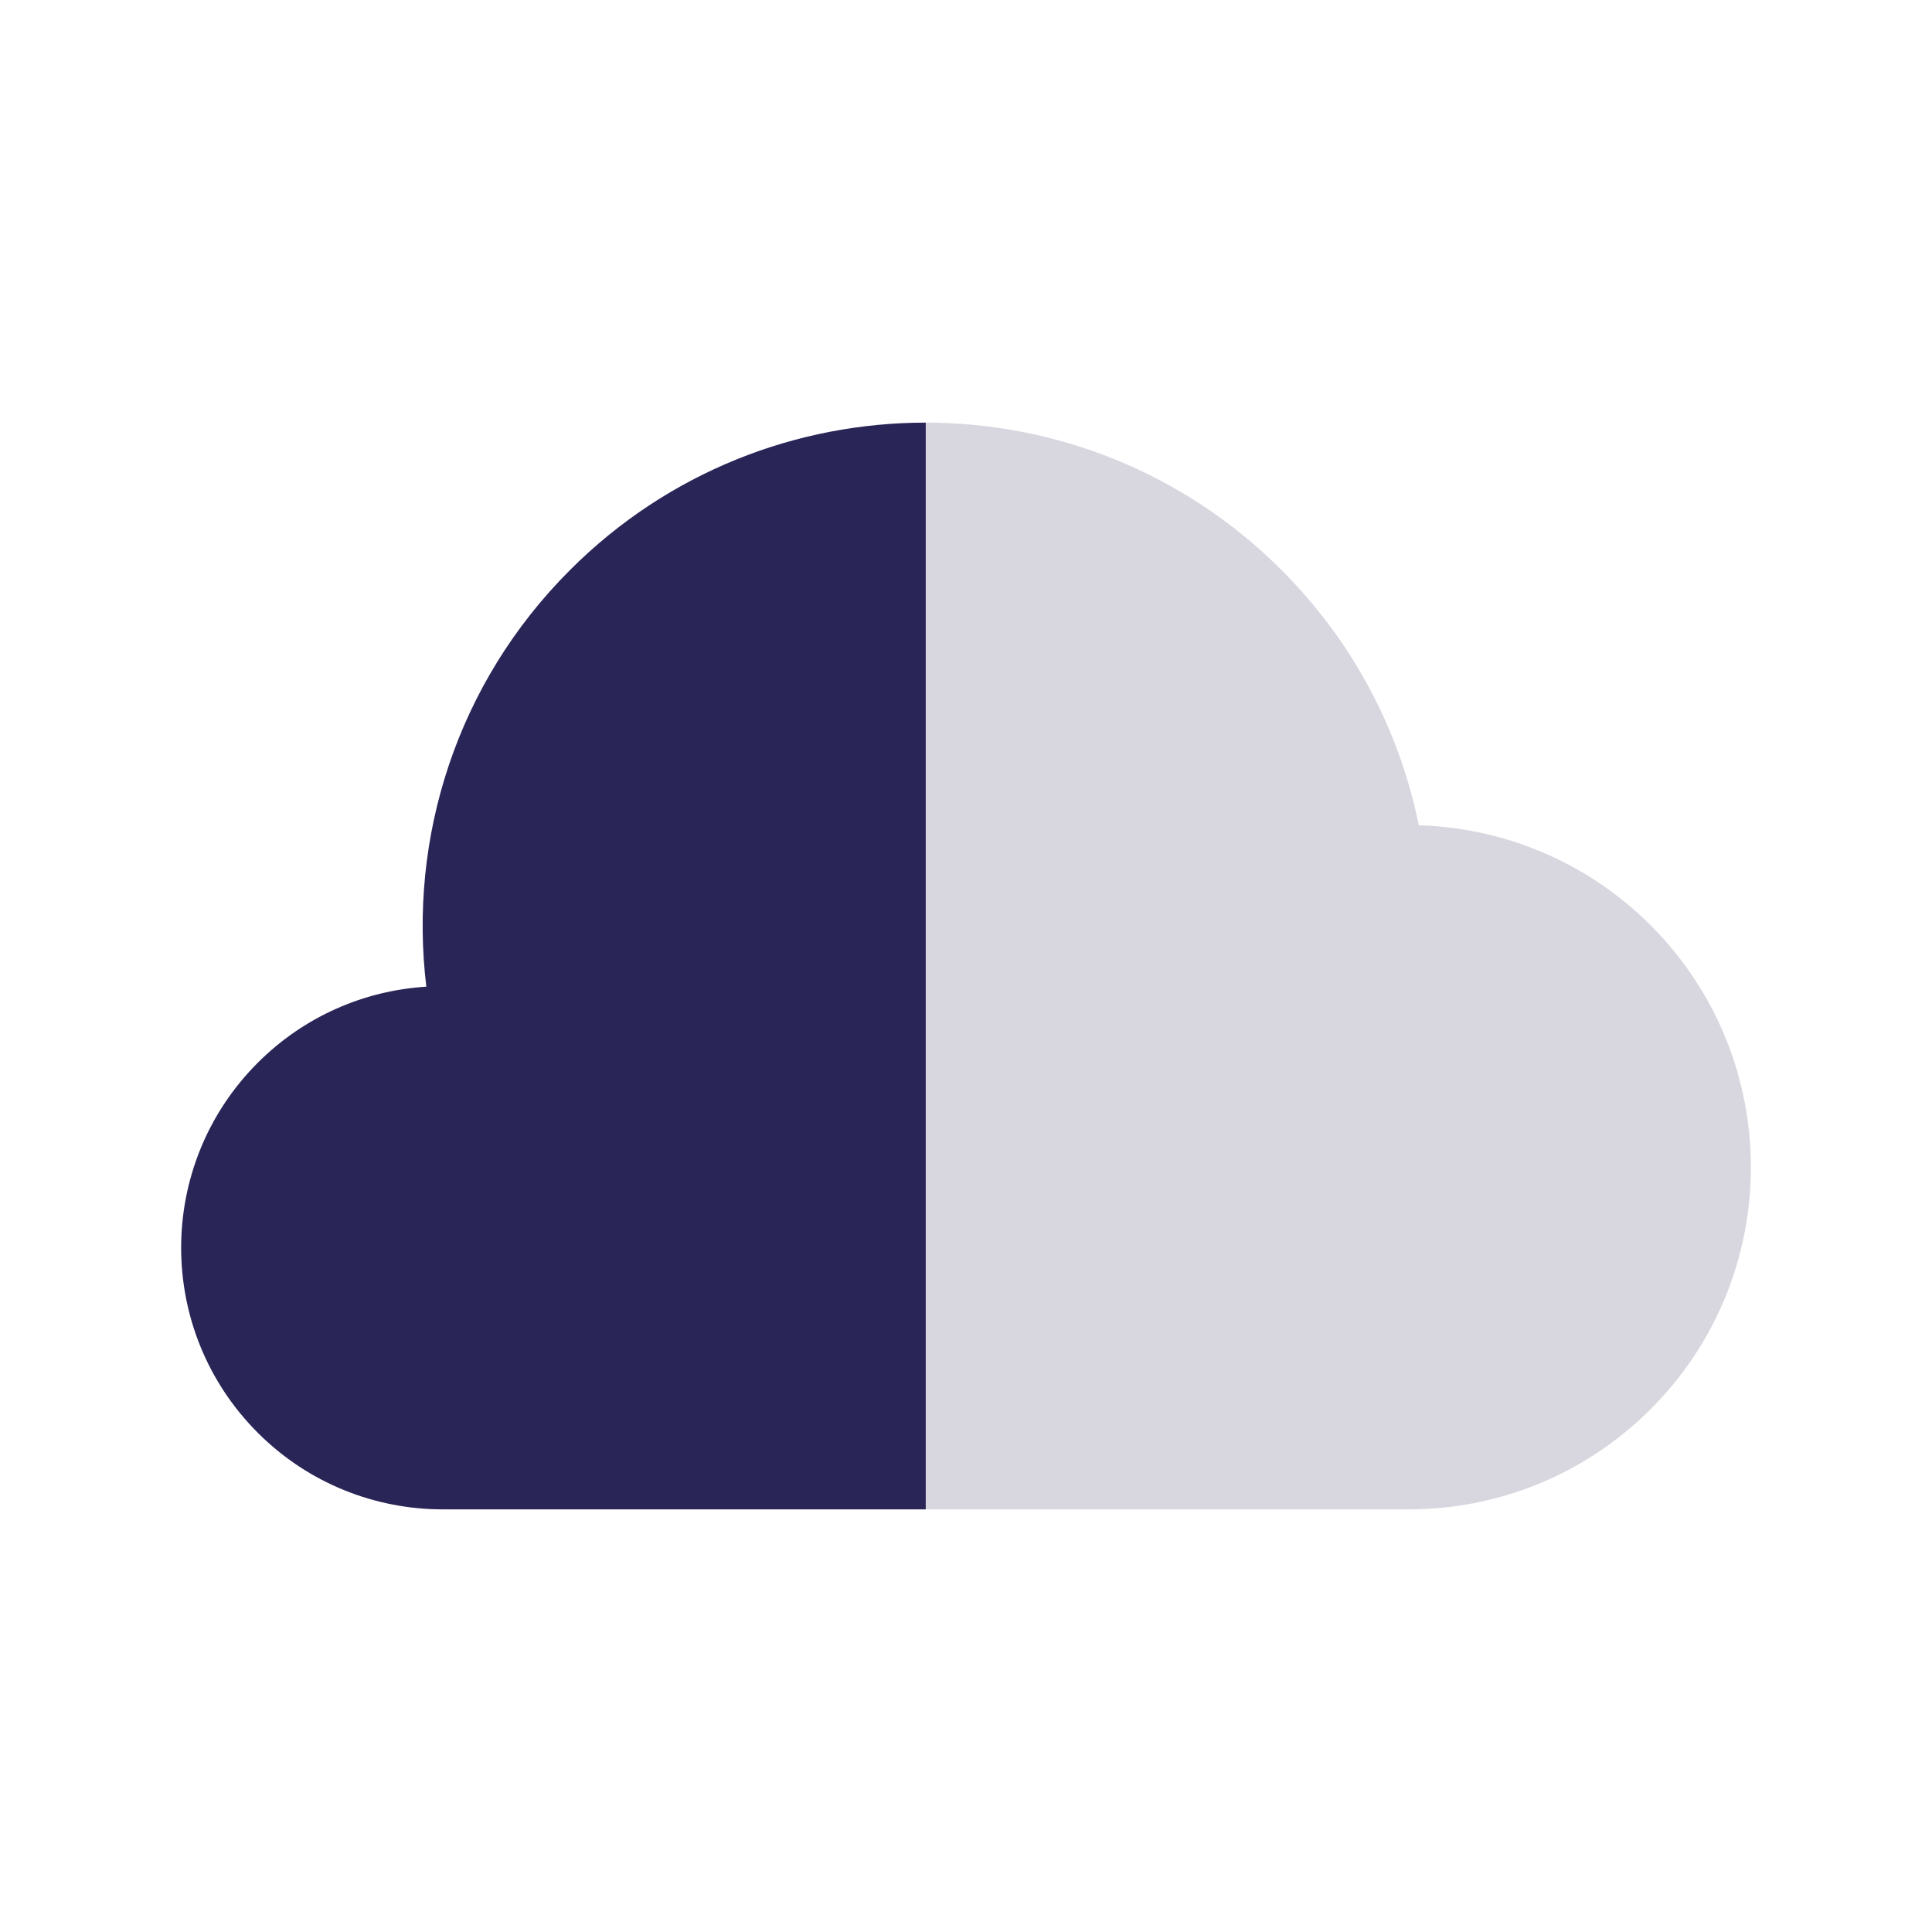
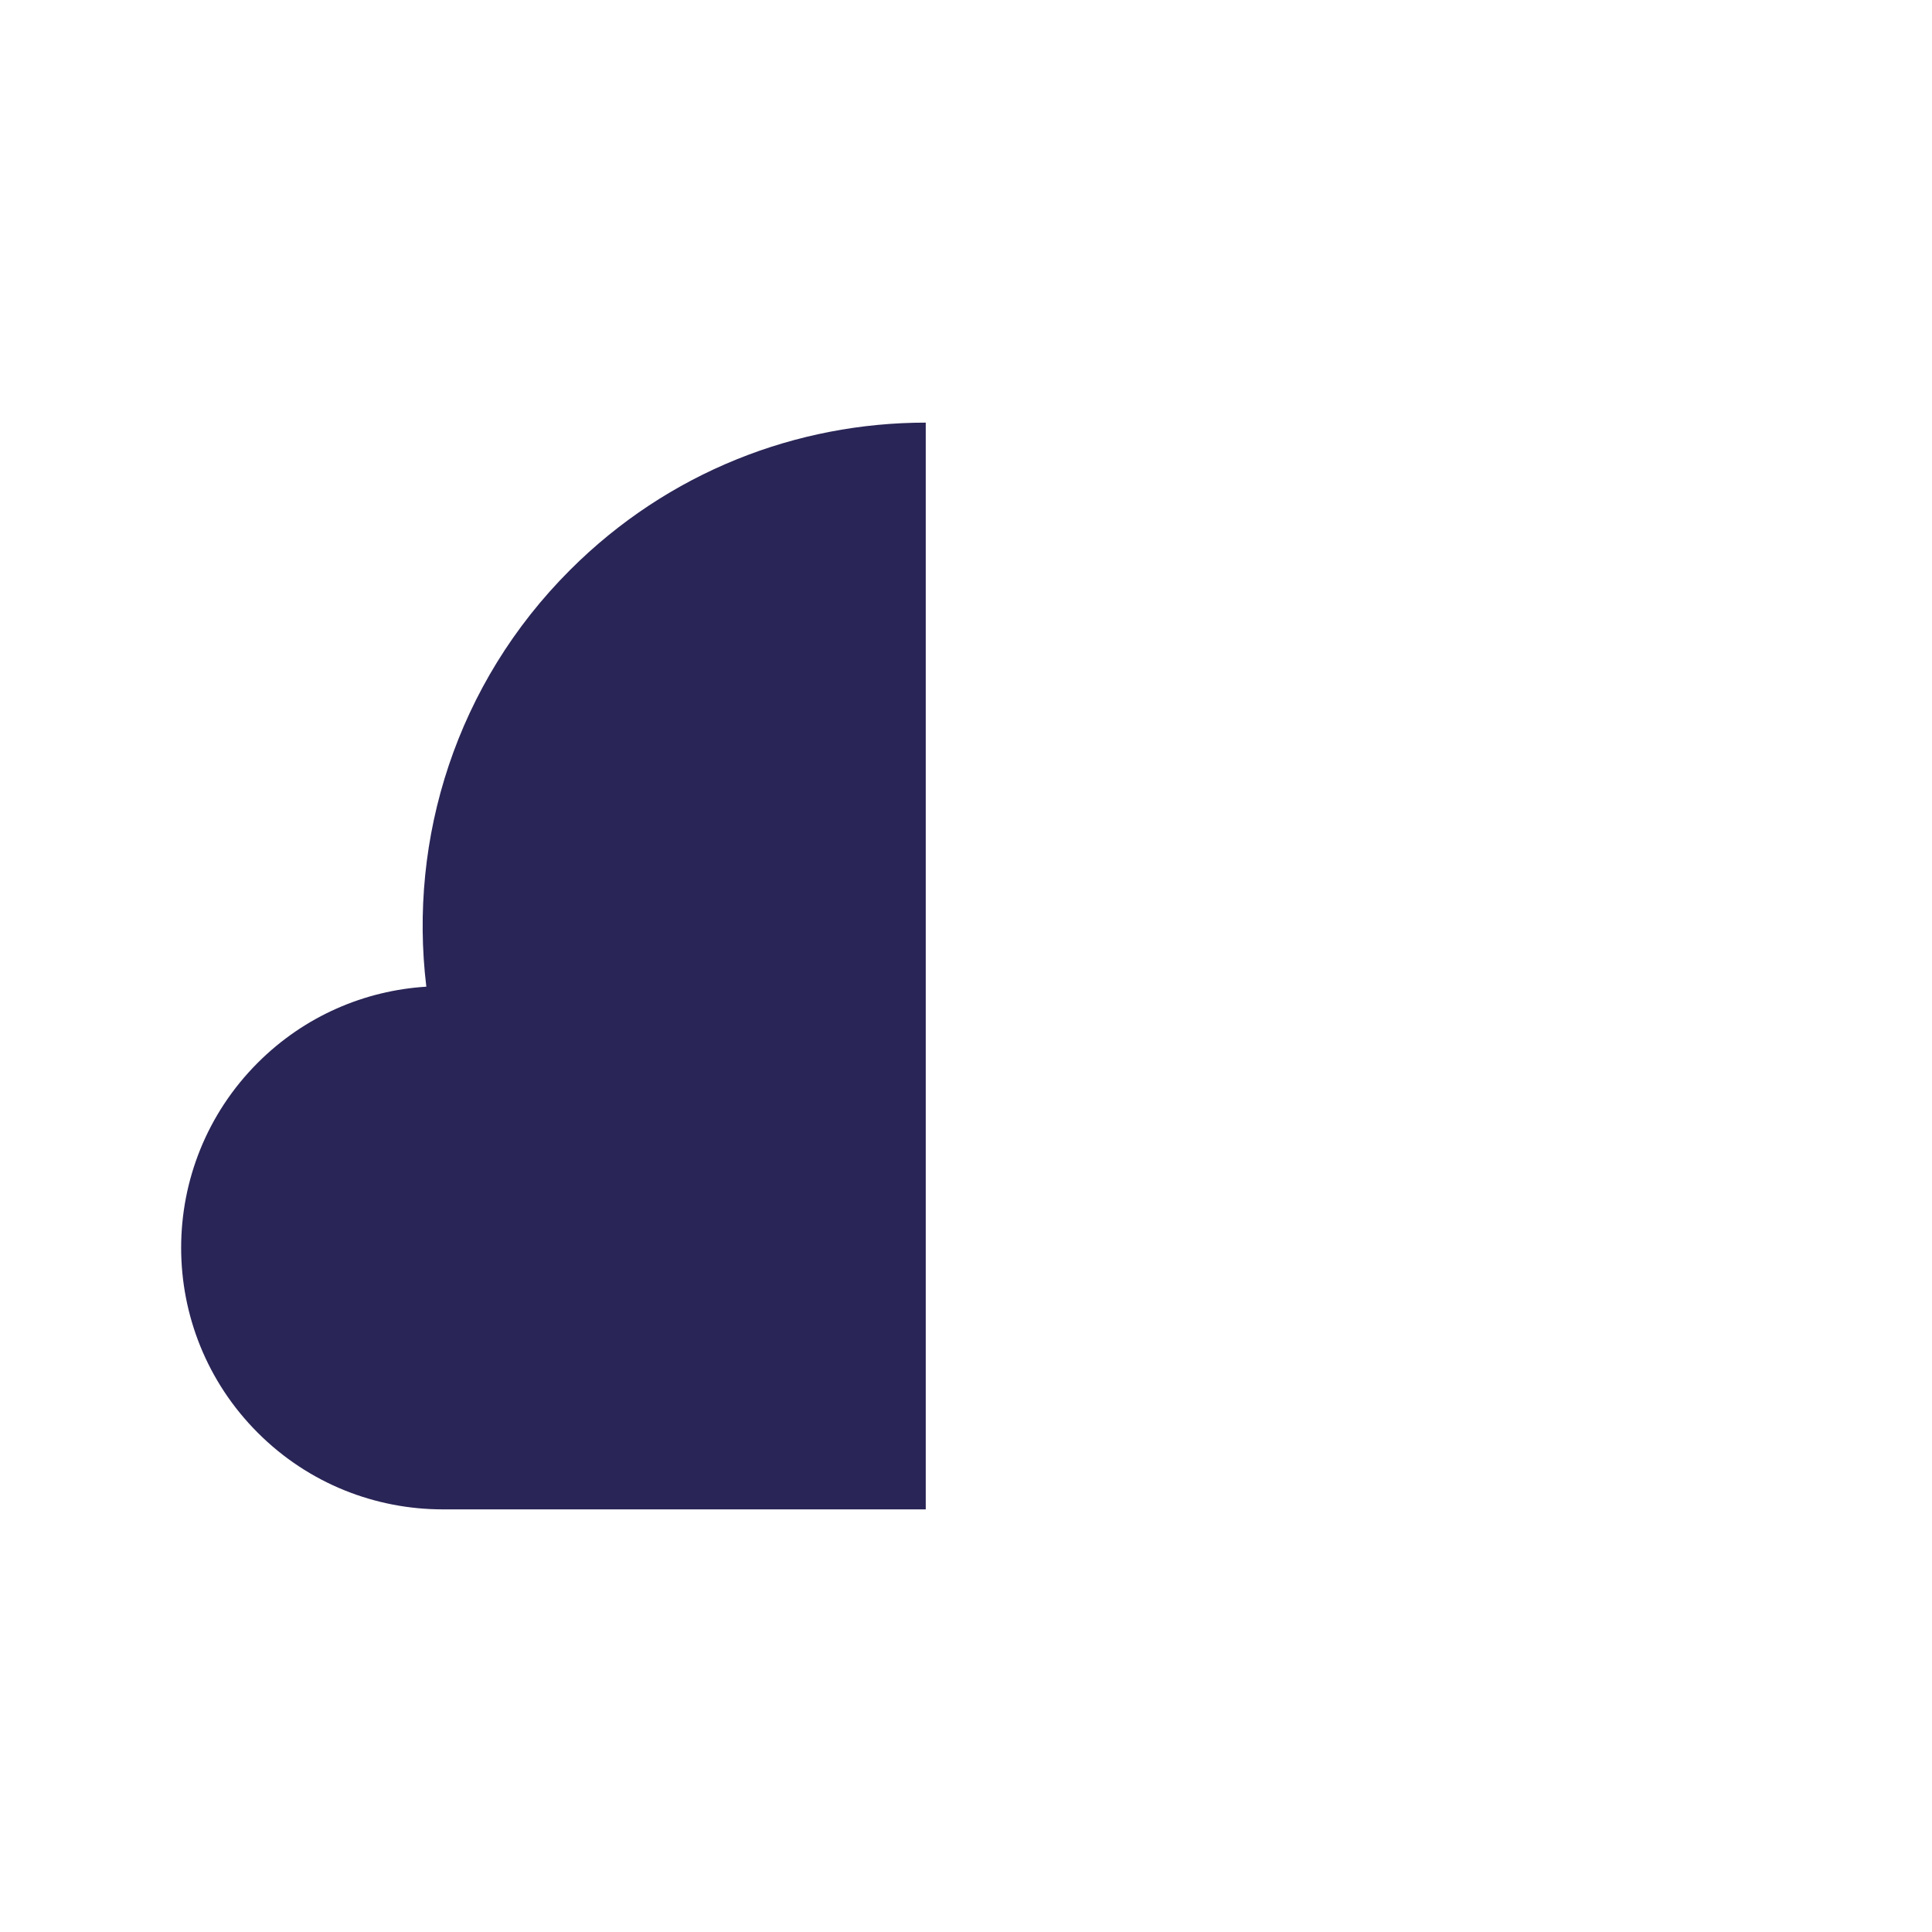
<svg xmlns="http://www.w3.org/2000/svg" width="24" height="24" viewBox="0 0 24 24" fill="none">
-   <path d="M17.5 18.75C18.587 18.75 19.675 18.335 20.505 17.505C22.165 15.845 22.165 13.155 20.505 11.495C19.707 10.696 18.669 10.283 17.625 10.252C17.389 9.09 16.82 7.981 15.919 7.081C14.699 5.86 13.1 5.25 11.5 5.25V18.75H17.5Z" fill="#292556" fill-opacity="0.18" />
  <path d="M7.081 7.081C5.667 8.494 5.073 10.416 5.296 12.257C4.534 12.304 3.785 12.619 3.202 13.202C1.933 14.471 1.933 16.529 3.202 17.798C3.836 18.433 4.669 18.75 5.5 18.75H11.5V5.25C9.9 5.25 8.301 5.86 7.081 7.081Z" fill="#292556" />
</svg>